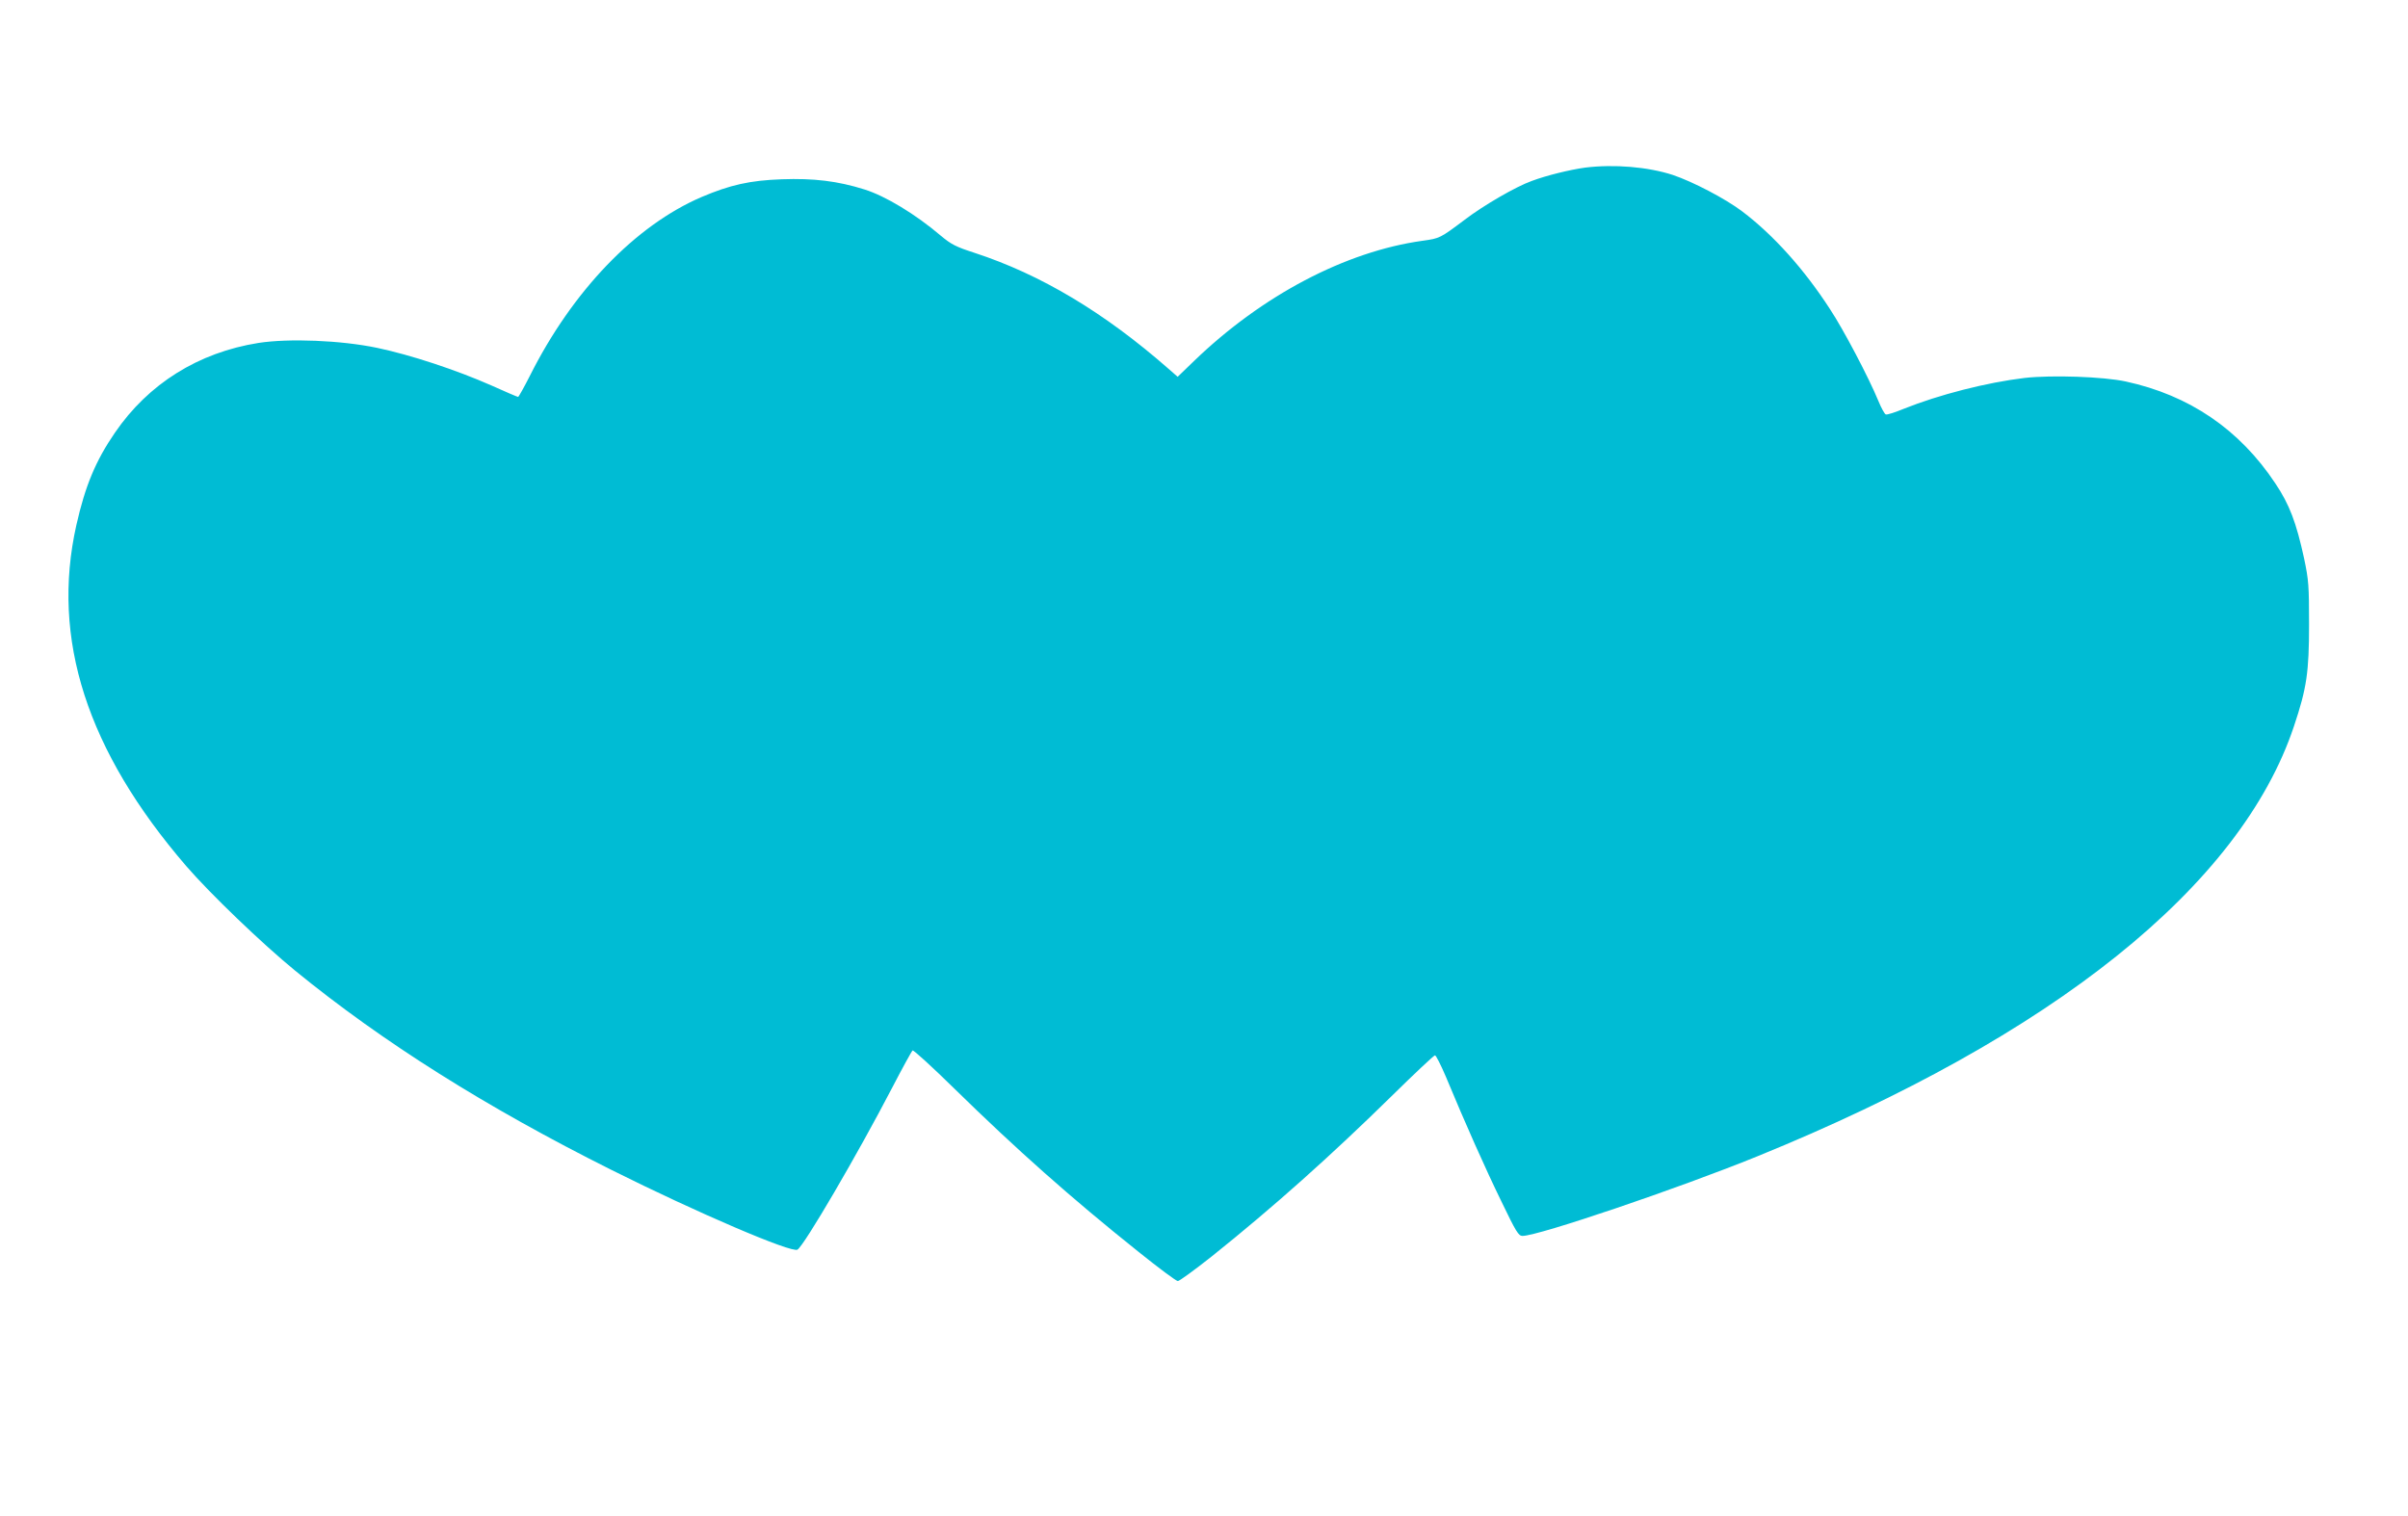
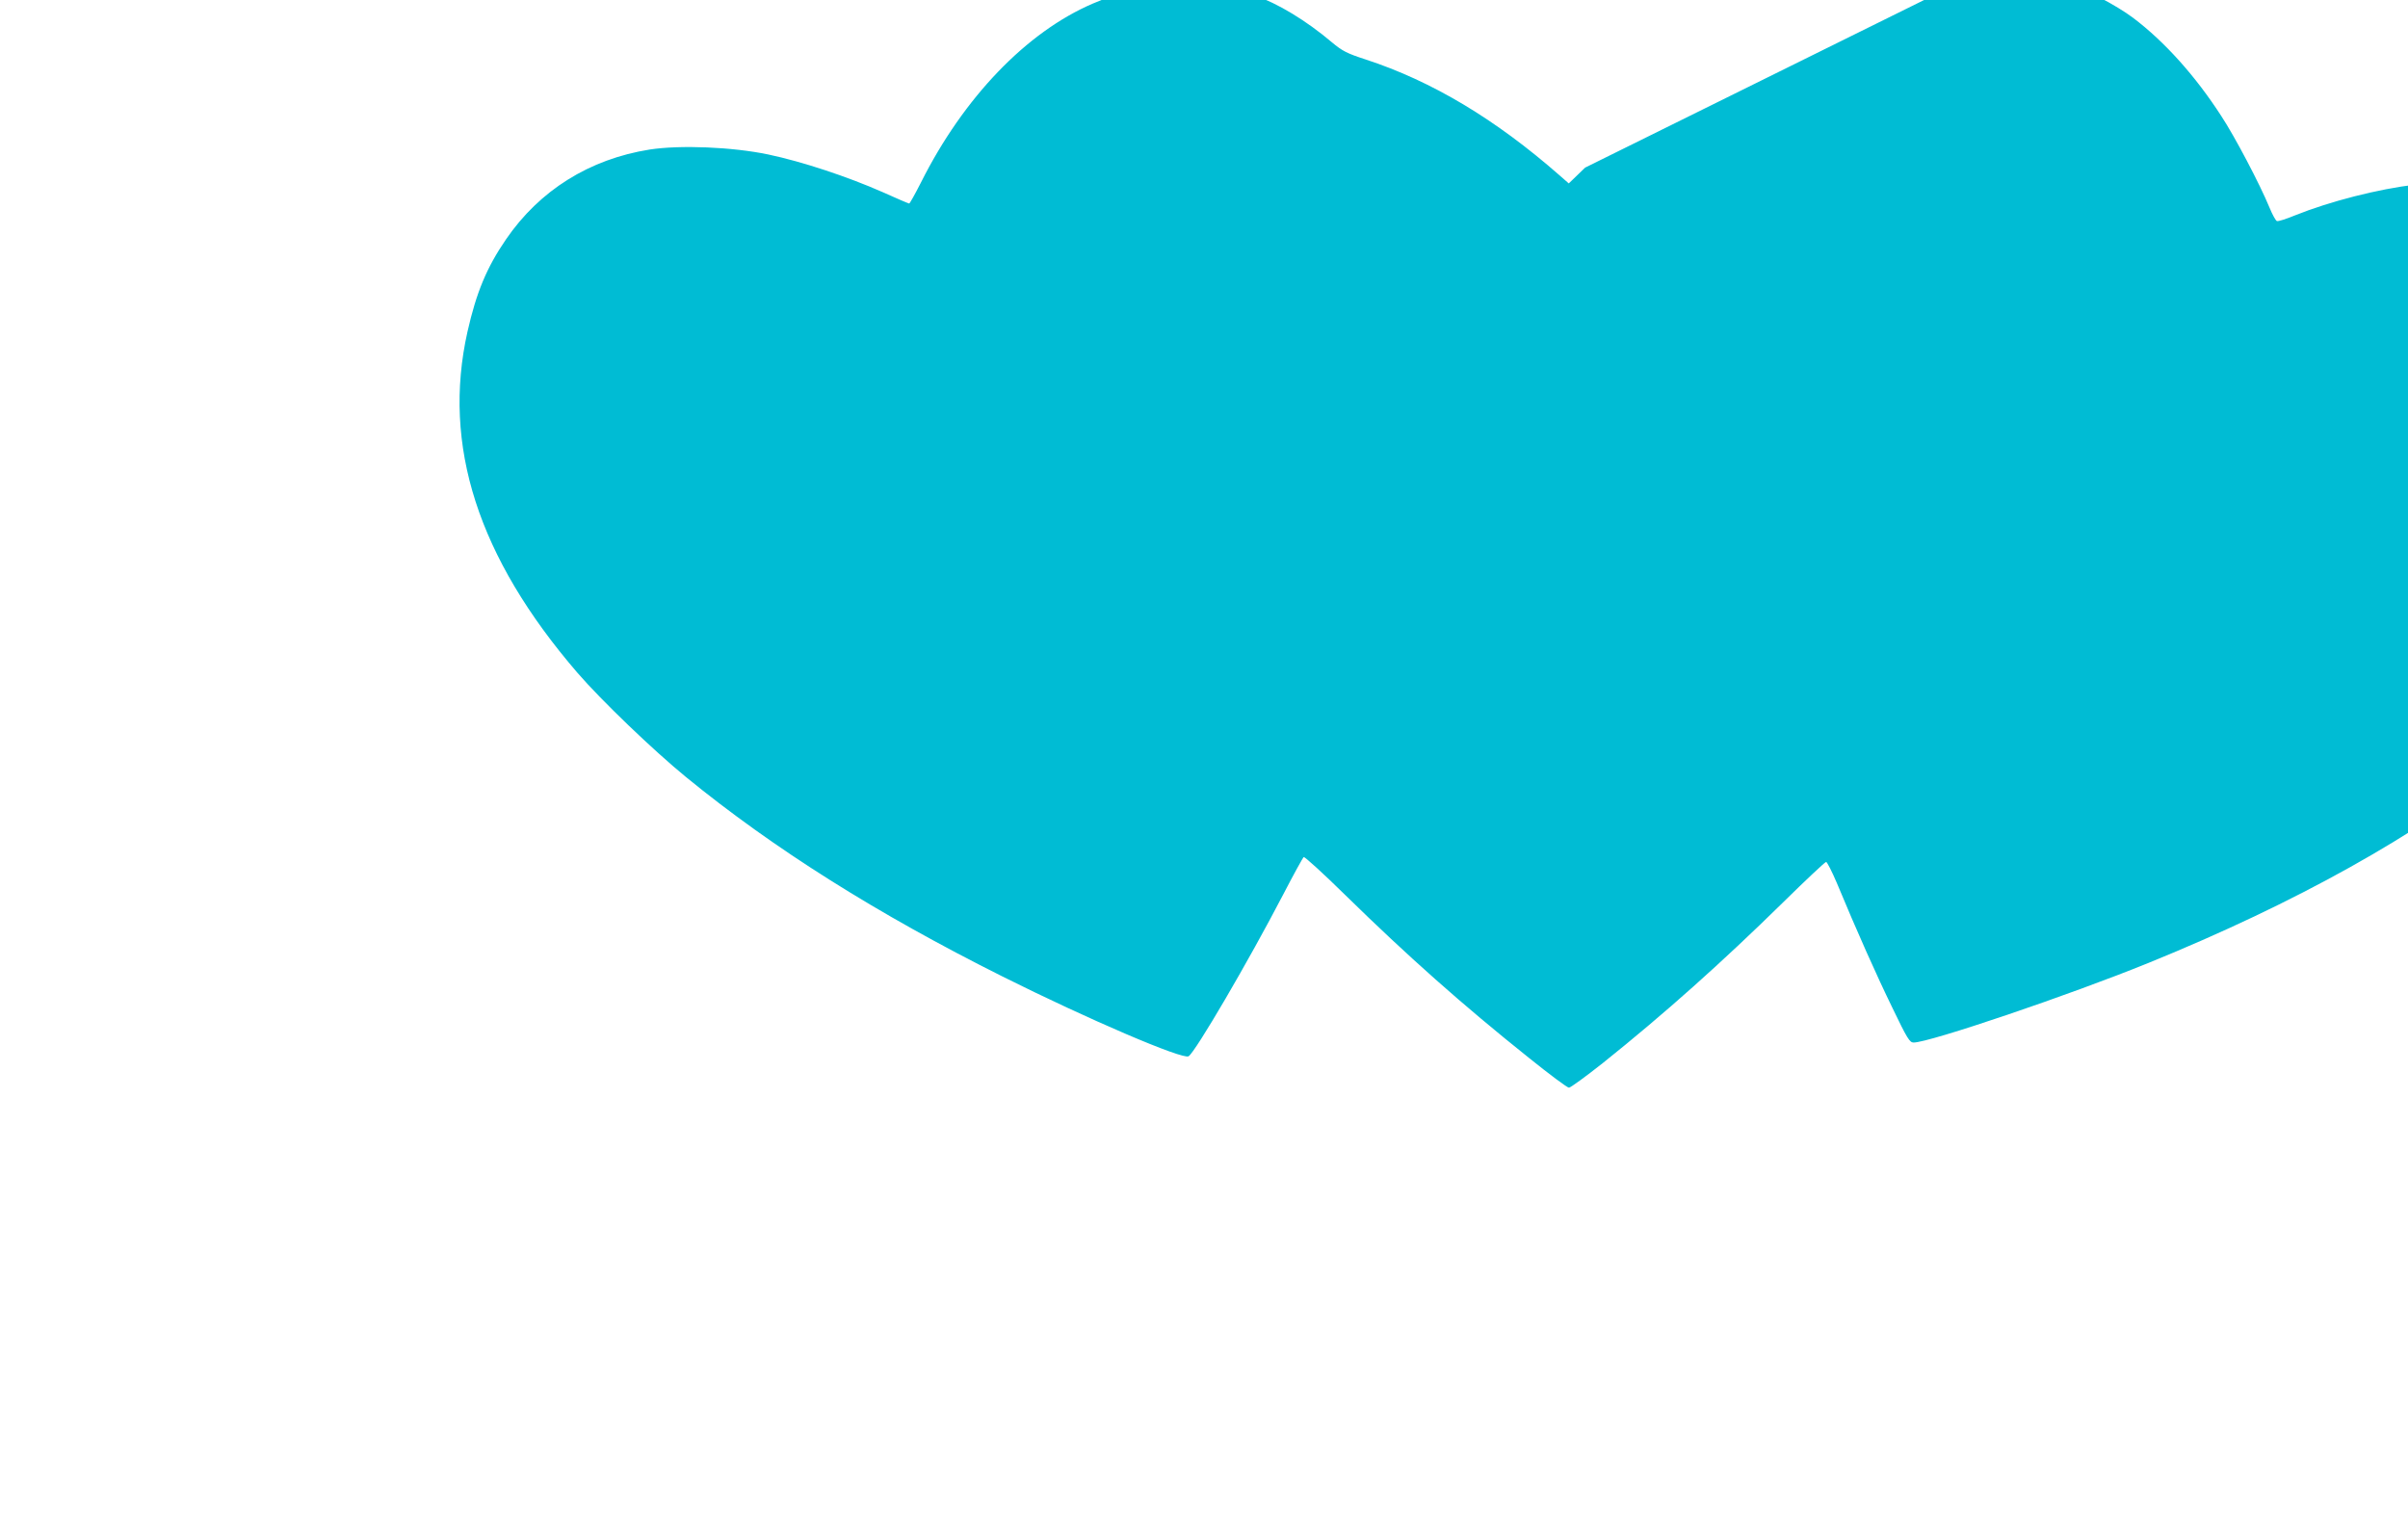
<svg xmlns="http://www.w3.org/2000/svg" version="1.0" width="1280pt" height="806pt" viewBox="0 0 1280 806" preserveAspectRatio="xMidYMid meet">
  <g transform="translate(0,806) scale(0.1,-0.1)" fill="#00bcd4" stroke="none">
-     <path d="M8426 7169 c-80 -11 -204 -41 -284 -71 -84 -30 -255 -129 -356 -206 -132 -99 -132 -99 -225 -112 -409 -57 -852 -290 -1214 -639 l-87 -84 -48 42 c-342 300 -680 502 -1032 617 -99 32 -124 45 -179 91 -134 114 -294 211 -406 246 -143 45 -270 60 -439 54 -170 -6 -275 -30 -426 -94 -352 -151 -687 -499 -914 -952 -31 -61 -59 -111 -62 -111 -3 0 -67 27 -142 61 -186 82 -427 162 -608 200 -192 40 -468 51 -630 26 -320 -51 -585 -217 -763 -477 -103 -150 -158 -283 -205 -491 -136 -605 56 -1200 584 -1813 127 -147 403 -412 579 -556 464 -379 1015 -726 1681 -1059 454 -227 958 -443 989 -424 36 22 320 508 503 860 55 106 104 195 109 199 5 3 105 -88 222 -203 330 -323 619 -580 977 -866 107 -86 202 -157 211 -157 8 0 89 59 180 131 330 264 634 536 955 851 122 120 226 218 232 218 5 0 31 -51 57 -112 105 -253 212 -493 296 -665 78 -162 91 -183 112 -183 84 0 830 253 1248 423 1574 640 2570 1438 2853 2287 68 203 80 288 80 540 0 207 -2 235 -26 350 -42 193 -78 288 -153 400 -191 288 -458 469 -795 542 -120 26 -394 35 -537 19 -202 -24 -456 -89 -643 -164 -46 -19 -89 -33 -96 -30 -6 2 -24 34 -39 71 -51 124 -185 379 -257 488 -137 212 -301 395 -468 521 -89 67 -261 157 -368 193 -132 43 -312 58 -466 39z" />
+     <path d="M8426 7169 l-87 -84 -48 42 c-342 300 -680 502 -1032 617 -99 32 -124 45 -179 91 -134 114 -294 211 -406 246 -143 45 -270 60 -439 54 -170 -6 -275 -30 -426 -94 -352 -151 -687 -499 -914 -952 -31 -61 -59 -111 -62 -111 -3 0 -67 27 -142 61 -186 82 -427 162 -608 200 -192 40 -468 51 -630 26 -320 -51 -585 -217 -763 -477 -103 -150 -158 -283 -205 -491 -136 -605 56 -1200 584 -1813 127 -147 403 -412 579 -556 464 -379 1015 -726 1681 -1059 454 -227 958 -443 989 -424 36 22 320 508 503 860 55 106 104 195 109 199 5 3 105 -88 222 -203 330 -323 619 -580 977 -866 107 -86 202 -157 211 -157 8 0 89 59 180 131 330 264 634 536 955 851 122 120 226 218 232 218 5 0 31 -51 57 -112 105 -253 212 -493 296 -665 78 -162 91 -183 112 -183 84 0 830 253 1248 423 1574 640 2570 1438 2853 2287 68 203 80 288 80 540 0 207 -2 235 -26 350 -42 193 -78 288 -153 400 -191 288 -458 469 -795 542 -120 26 -394 35 -537 19 -202 -24 -456 -89 -643 -164 -46 -19 -89 -33 -96 -30 -6 2 -24 34 -39 71 -51 124 -185 379 -257 488 -137 212 -301 395 -468 521 -89 67 -261 157 -368 193 -132 43 -312 58 -466 39z" />
  </g>
</svg>